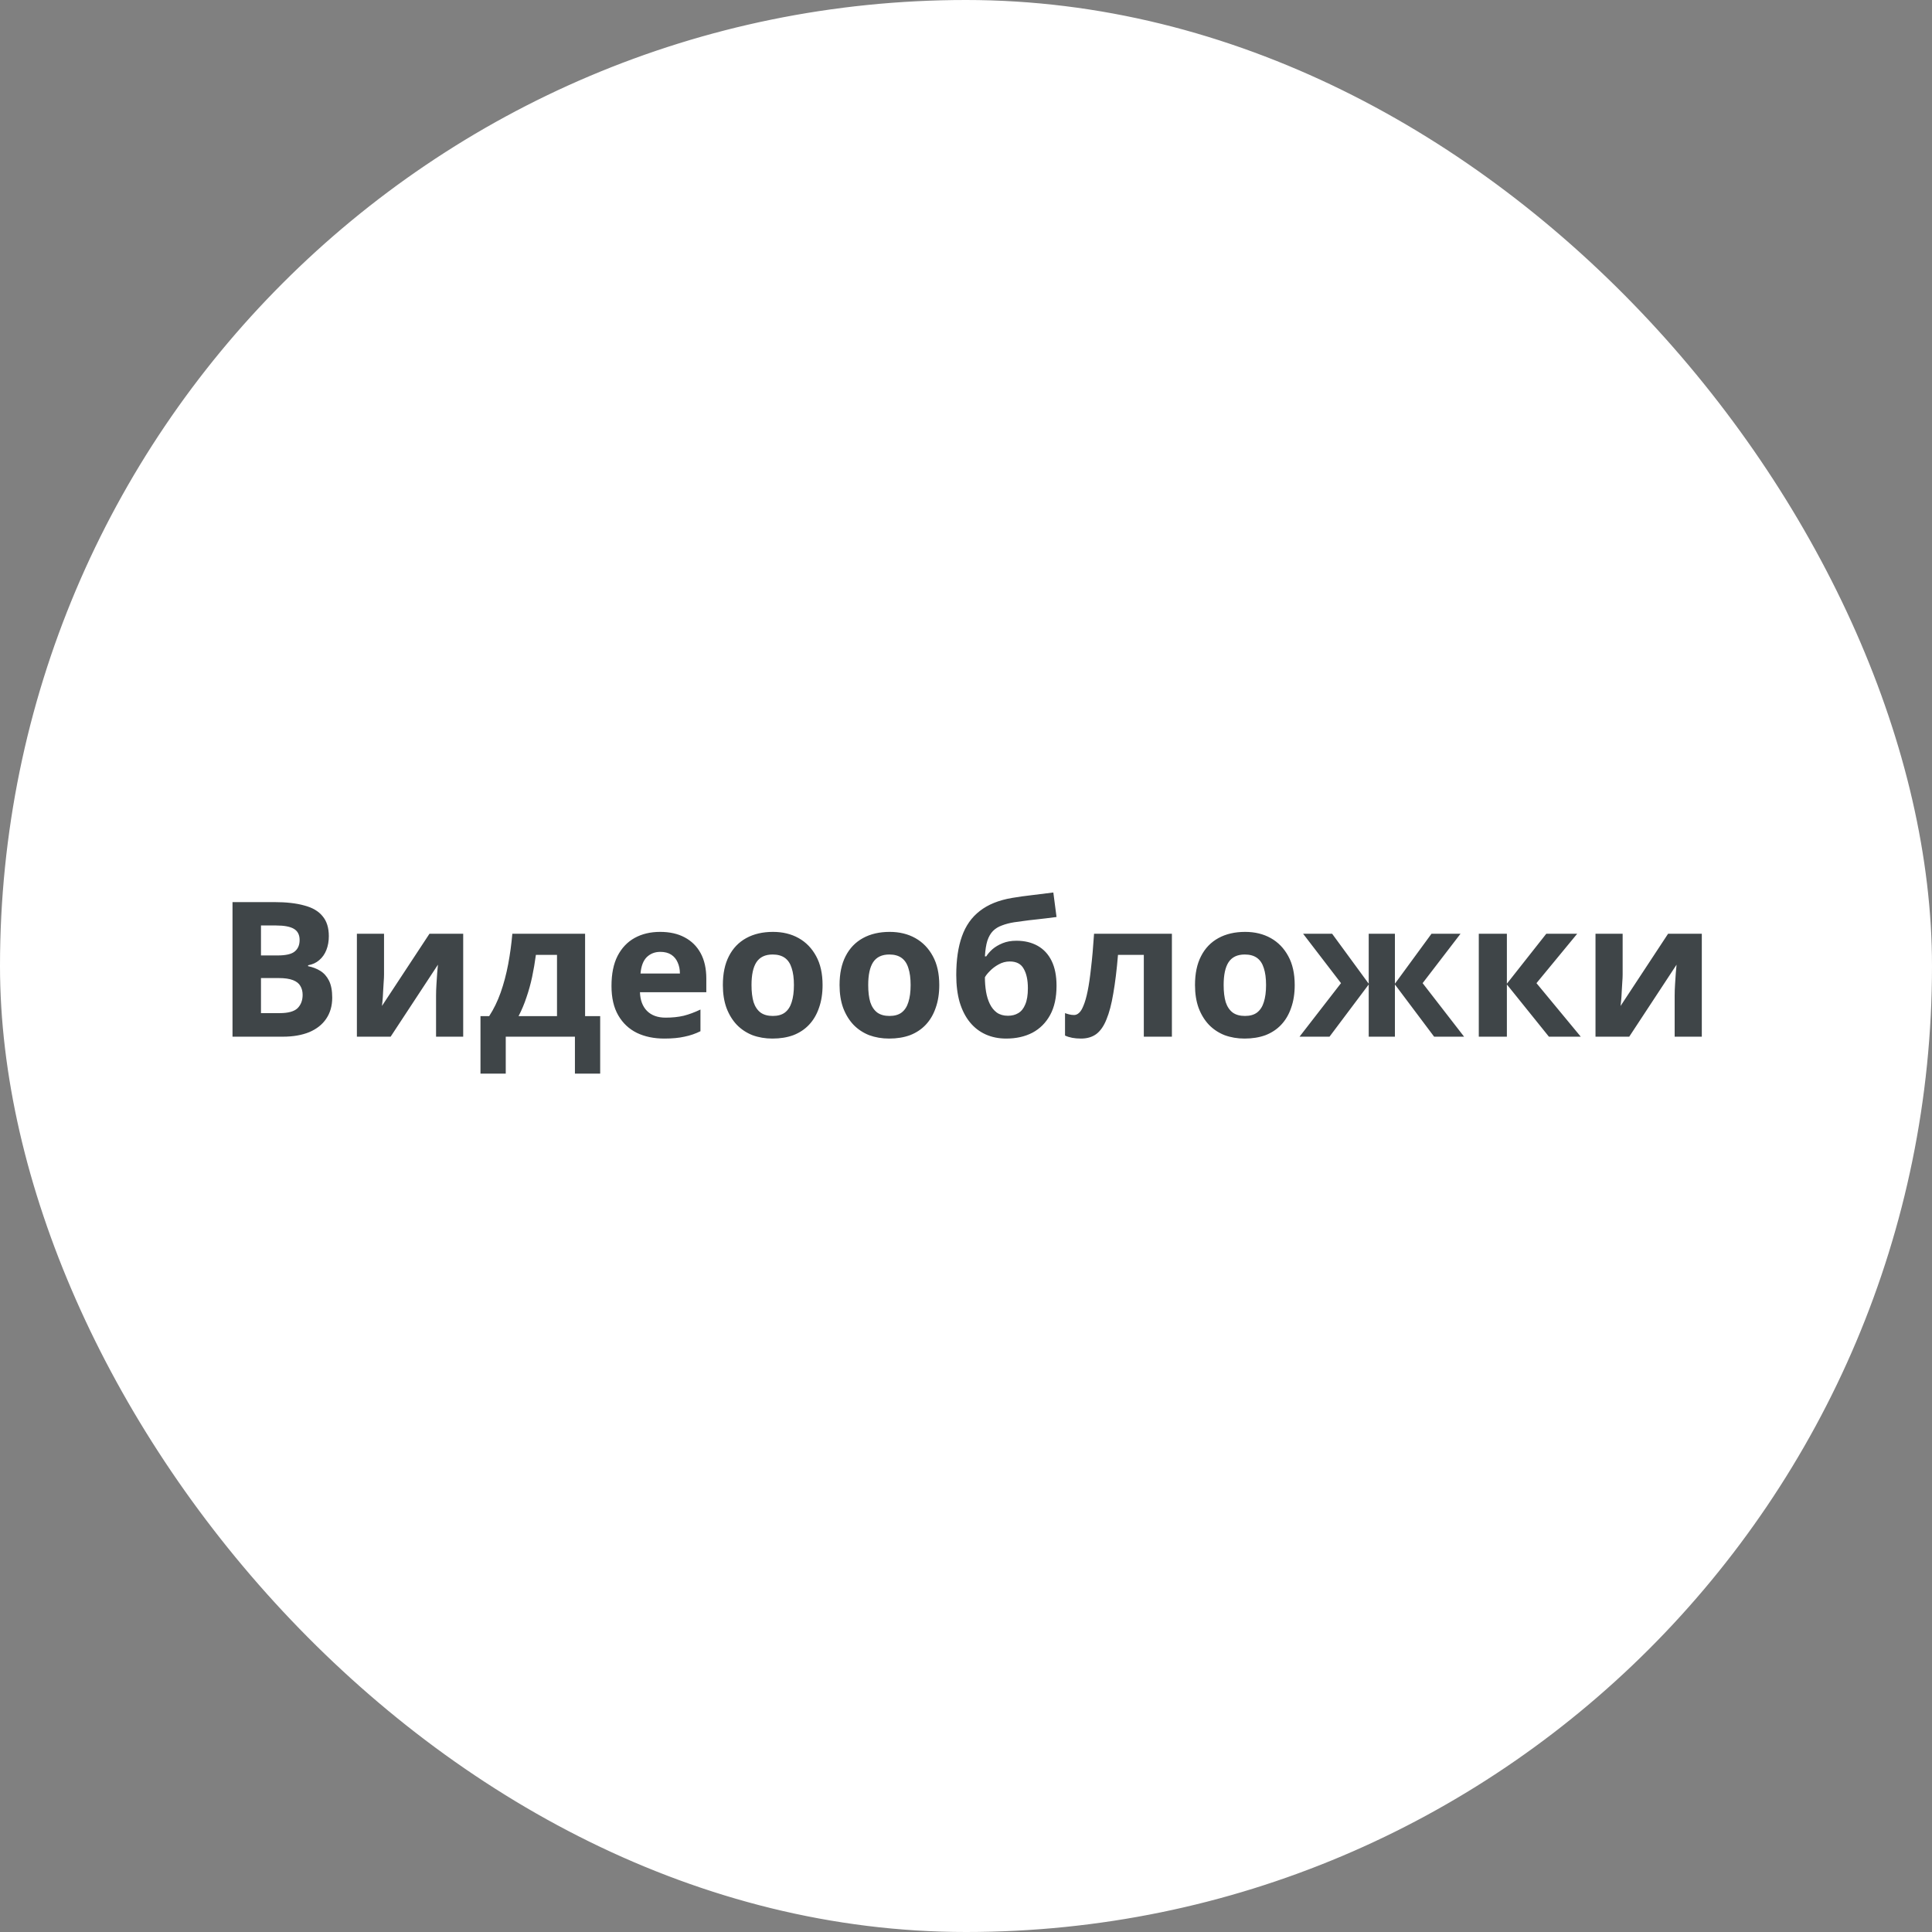
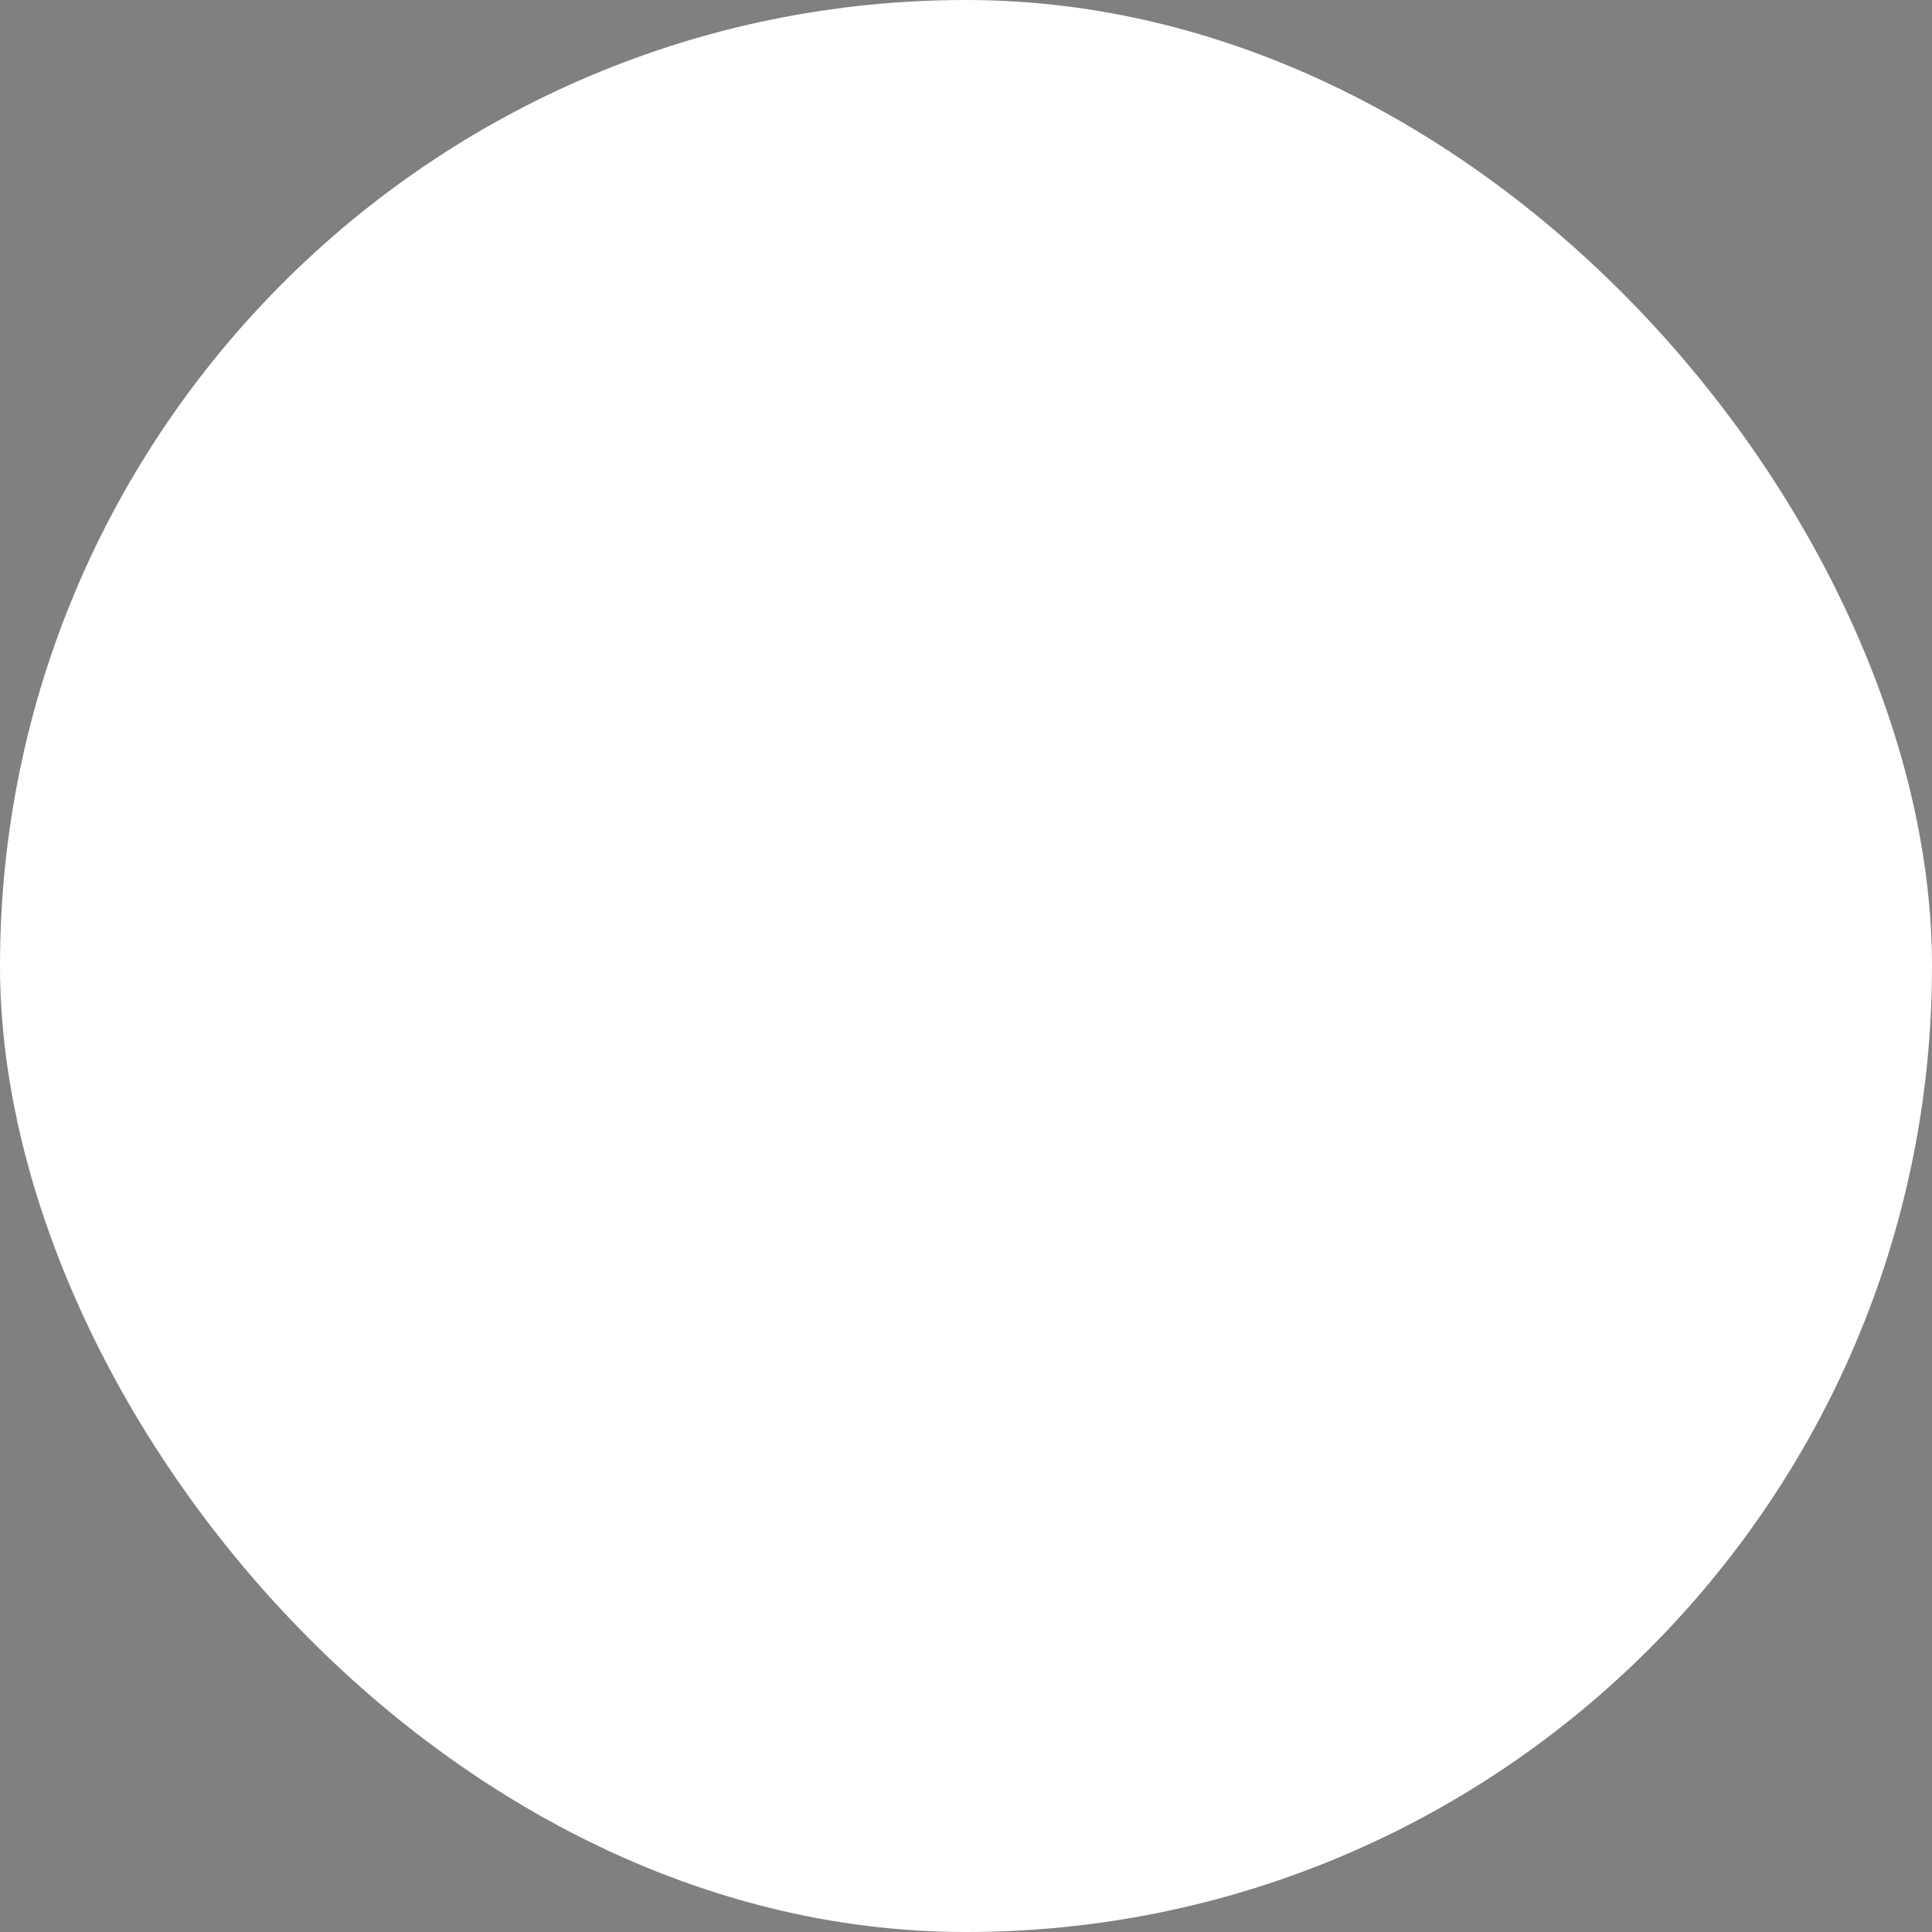
<svg xmlns="http://www.w3.org/2000/svg" width="164" height="164" viewBox="0 0 164 164" fill="none">
  <rect x="0" y="0" width="164" height="164" fill="#808080" stroke="none" />
  <rect x="0.5" y="0.5" width="163" height="163" rx="81.5" fill="white" />
  <rect x="0.5" y="0.5" width="163" height="163" rx="81.5" stroke="white" />
-   <path d="M23.289 76.576C24.302 76.576 25.15 76.672 25.833 76.864C26.526 77.045 27.044 77.349 27.385 77.776C27.737 78.192 27.913 78.757 27.913 79.472C27.913 79.899 27.843 80.288 27.705 80.64C27.566 80.992 27.363 81.28 27.097 81.504C26.841 81.728 26.526 81.872 26.153 81.936V82.016C26.537 82.091 26.884 82.224 27.193 82.416C27.502 82.608 27.747 82.885 27.929 83.248C28.11 83.611 28.201 84.091 28.201 84.688C28.201 85.381 28.03 85.979 27.689 86.48C27.358 86.971 26.878 87.349 26.249 87.616C25.619 87.872 24.873 88 24.009 88H19.737V76.576H23.289ZM23.561 81.104C24.265 81.104 24.75 80.992 25.017 80.768C25.294 80.544 25.433 80.219 25.433 79.792C25.433 79.355 25.273 79.04 24.953 78.848C24.633 78.656 24.126 78.56 23.433 78.56H22.153V81.104H23.561ZM22.153 83.024V86H23.737C24.462 86 24.969 85.861 25.257 85.584C25.545 85.296 25.689 84.917 25.689 84.448C25.689 84.16 25.625 83.909 25.497 83.696C25.38 83.483 25.172 83.317 24.873 83.2C24.574 83.083 24.169 83.024 23.657 83.024H22.153ZM32.599 82.72C32.599 82.901 32.588 83.125 32.567 83.392C32.556 83.659 32.54 83.931 32.519 84.208C32.508 84.485 32.492 84.731 32.471 84.944C32.45 85.157 32.434 85.307 32.423 85.392L36.455 79.264H39.319V88H37.015V84.512C37.015 84.224 37.026 83.909 37.047 83.568C37.068 83.216 37.09 82.891 37.111 82.592C37.143 82.283 37.164 82.048 37.175 81.888L33.159 88H30.295V79.264H32.599V82.72ZM49.666 79.264V86.256H50.947V91.136H48.803V88H42.931V91.136H40.786V86.256H41.523C41.907 85.669 42.232 85.003 42.498 84.256C42.765 83.499 42.978 82.693 43.139 81.84C43.298 80.987 43.416 80.128 43.49 79.264H49.666ZM45.49 81.056C45.405 81.696 45.298 82.32 45.17 82.928C45.042 83.525 44.883 84.101 44.691 84.656C44.509 85.211 44.285 85.744 44.019 86.256H47.282V81.056H45.49ZM56.035 79.104C56.846 79.104 57.539 79.259 58.115 79.568C58.702 79.877 59.156 80.325 59.475 80.912C59.795 81.499 59.956 82.219 59.956 83.072V84.224H54.324C54.345 84.896 54.542 85.424 54.916 85.808C55.3 86.192 55.828 86.384 56.499 86.384C57.065 86.384 57.577 86.331 58.035 86.224C58.494 86.107 58.969 85.931 59.459 85.696V87.536C59.033 87.749 58.58 87.904 58.099 88C57.63 88.107 57.059 88.16 56.388 88.16C55.513 88.16 54.739 88 54.068 87.68C53.395 87.349 52.867 86.853 52.483 86.192C52.099 85.531 51.907 84.699 51.907 83.696C51.907 82.672 52.078 81.824 52.419 81.152C52.772 80.469 53.257 79.957 53.876 79.616C54.494 79.275 55.214 79.104 56.035 79.104ZM56.051 80.8C55.593 80.8 55.209 80.949 54.9 81.248C54.601 81.547 54.425 82.011 54.371 82.64H57.715C57.715 82.288 57.651 81.973 57.523 81.696C57.406 81.419 57.225 81.2 56.98 81.04C56.734 80.88 56.425 80.8 56.051 80.8ZM69.825 83.616C69.825 84.341 69.723 84.987 69.521 85.552C69.329 86.117 69.046 86.597 68.673 86.992C68.31 87.376 67.867 87.669 67.345 87.872C66.822 88.064 66.23 88.16 65.569 88.16C64.961 88.16 64.395 88.064 63.873 87.872C63.361 87.669 62.918 87.376 62.545 86.992C62.171 86.597 61.878 86.117 61.665 85.552C61.462 84.987 61.361 84.341 61.361 83.616C61.361 82.645 61.531 81.829 61.873 81.168C62.214 80.496 62.705 79.984 63.345 79.632C63.985 79.28 64.742 79.104 65.617 79.104C66.438 79.104 67.163 79.28 67.793 79.632C68.422 79.984 68.918 80.496 69.281 81.168C69.643 81.829 69.825 82.645 69.825 83.616ZM63.793 83.616C63.793 84.192 63.851 84.677 63.969 85.072C64.097 85.456 64.294 85.749 64.561 85.952C64.827 86.144 65.174 86.24 65.601 86.24C66.027 86.24 66.369 86.144 66.625 85.952C66.891 85.749 67.083 85.456 67.201 85.072C67.329 84.677 67.393 84.192 67.393 83.616C67.393 83.04 67.329 82.56 67.201 82.176C67.083 81.792 66.891 81.504 66.625 81.312C66.358 81.12 66.011 81.024 65.585 81.024C64.955 81.024 64.497 81.243 64.209 81.68C63.931 82.107 63.793 82.752 63.793 83.616ZM79.731 83.616C79.731 84.341 79.629 84.987 79.427 85.552C79.235 86.117 78.952 86.597 78.579 86.992C78.216 87.376 77.773 87.669 77.251 87.872C76.728 88.064 76.136 88.16 75.475 88.16C74.867 88.16 74.302 88.064 73.779 87.872C73.267 87.669 72.824 87.376 72.451 86.992C72.078 86.597 71.784 86.117 71.571 85.552C71.368 84.987 71.267 84.341 71.267 83.616C71.267 82.645 71.438 81.829 71.779 81.168C72.12 80.496 72.611 79.984 73.251 79.632C73.891 79.28 74.648 79.104 75.523 79.104C76.344 79.104 77.07 79.28 77.699 79.632C78.328 79.984 78.824 80.496 79.187 81.168C79.549 81.829 79.731 82.645 79.731 83.616ZM73.699 83.616C73.699 84.192 73.757 84.677 73.875 85.072C74.003 85.456 74.2 85.749 74.467 85.952C74.734 86.144 75.08 86.24 75.507 86.24C75.933 86.24 76.275 86.144 76.531 85.952C76.797 85.749 76.99 85.456 77.107 85.072C77.235 84.677 77.299 84.192 77.299 83.616C77.299 83.04 77.235 82.56 77.107 82.176C76.99 81.792 76.797 81.504 76.531 81.312C76.264 81.12 75.918 81.024 75.491 81.024C74.862 81.024 74.403 81.243 74.115 81.68C73.838 82.107 73.699 82.752 73.699 83.616ZM81.173 82.768C81.173 81.477 81.333 80.384 81.653 79.488C81.973 78.581 82.48 77.861 83.173 77.328C83.867 76.784 84.773 76.416 85.893 76.224C86.459 76.128 87.029 76.048 87.605 75.984C88.192 75.909 88.794 75.835 89.413 75.76L89.685 77.84C89.418 77.872 89.125 77.909 88.805 77.952C88.485 77.984 88.16 78.021 87.829 78.064C87.509 78.096 87.2 78.133 86.901 78.176C86.603 78.219 86.331 78.256 86.085 78.288C85.691 78.352 85.344 78.443 85.045 78.56C84.746 78.667 84.496 78.821 84.293 79.024C84.091 79.227 83.93 79.504 83.813 79.856C83.707 80.197 83.637 80.64 83.605 81.184H83.717C83.845 80.981 84.021 80.779 84.245 80.576C84.48 80.373 84.768 80.203 85.109 80.064C85.451 79.925 85.84 79.856 86.277 79.856C86.971 79.856 87.573 80 88.085 80.288C88.597 80.576 88.992 81.003 89.269 81.568C89.546 82.133 89.685 82.837 89.685 83.68C89.685 84.672 89.504 85.499 89.141 86.16C88.778 86.821 88.277 87.323 87.637 87.664C86.997 87.995 86.256 88.16 85.413 88.16C84.773 88.16 84.192 88.043 83.669 87.808C83.147 87.573 82.698 87.227 82.325 86.768C81.952 86.309 81.664 85.744 81.461 85.072C81.269 84.4 81.173 83.632 81.173 82.768ZM85.557 86.224C85.898 86.224 86.192 86.149 86.437 86C86.693 85.851 86.891 85.605 87.029 85.264C87.178 84.923 87.253 84.464 87.253 83.888C87.253 83.195 87.136 82.645 86.901 82.24C86.677 81.824 86.282 81.616 85.717 81.616C85.376 81.616 85.056 81.701 84.757 81.872C84.469 82.032 84.224 82.219 84.021 82.432C83.819 82.635 83.68 82.811 83.605 82.96C83.605 83.376 83.637 83.781 83.701 84.176C83.765 84.56 83.872 84.907 84.021 85.216C84.171 85.525 84.368 85.771 84.613 85.952C84.869 86.133 85.184 86.224 85.557 86.224ZM99.478 88H97.094V81.056H94.902C94.796 82.336 94.662 83.429 94.502 84.336C94.353 85.232 94.161 85.963 93.926 86.528C93.702 87.093 93.414 87.509 93.062 87.776C92.71 88.032 92.278 88.16 91.766 88.16C91.489 88.16 91.238 88.139 91.014 88.096C90.79 88.053 90.588 87.989 90.406 87.904V86C90.524 86.043 90.646 86.08 90.774 86.112C90.902 86.144 91.036 86.16 91.174 86.16C91.324 86.16 91.462 86.101 91.59 85.984C91.729 85.867 91.857 85.659 91.974 85.36C92.102 85.061 92.22 84.651 92.326 84.128C92.433 83.605 92.529 82.949 92.614 82.16C92.71 81.36 92.796 80.395 92.87 79.264H99.478V88ZM109.903 83.616C109.903 84.341 109.801 84.987 109.599 85.552C109.407 86.117 109.124 86.597 108.751 86.992C108.388 87.376 107.945 87.669 107.423 87.872C106.9 88.064 106.308 88.16 105.647 88.16C105.039 88.16 104.473 88.064 103.951 87.872C103.439 87.669 102.996 87.376 102.623 86.992C102.249 86.597 101.956 86.117 101.743 85.552C101.54 84.987 101.439 84.341 101.439 83.616C101.439 82.645 101.609 81.829 101.951 81.168C102.292 80.496 102.783 79.984 103.423 79.632C104.063 79.28 104.82 79.104 105.695 79.104C106.516 79.104 107.241 79.28 107.871 79.632C108.5 79.984 108.996 80.496 109.359 81.168C109.721 81.829 109.903 82.645 109.903 83.616ZM103.871 83.616C103.871 84.192 103.929 84.677 104.047 85.072C104.175 85.456 104.372 85.749 104.639 85.952C104.905 86.144 105.252 86.24 105.679 86.24C106.105 86.24 106.447 86.144 106.703 85.952C106.969 85.749 107.161 85.456 107.279 85.072C107.407 84.677 107.471 84.192 107.471 83.616C107.471 83.04 107.407 82.56 107.279 82.176C107.161 81.792 106.969 81.504 106.703 81.312C106.436 81.12 106.089 81.024 105.663 81.024C105.033 81.024 104.575 81.243 104.287 81.68C104.009 82.107 103.871 82.752 103.871 83.616ZM123.977 79.264L120.761 83.456L124.281 88H121.737L118.409 83.568V88H116.185V83.568L112.857 88H110.312L113.833 83.456L110.617 79.264H113.081L116.185 83.504V79.264H118.409V83.504L121.513 79.264H123.977ZM131.257 79.264H133.881L130.425 83.456L134.185 88H131.481L127.913 83.568V88H125.529V79.264H127.913V83.504L131.257 79.264ZM137.74 82.72C137.74 82.901 137.729 83.125 137.708 83.392C137.697 83.659 137.681 83.931 137.66 84.208C137.649 84.485 137.633 84.731 137.612 84.944C137.59 85.157 137.574 85.307 137.564 85.392L141.596 79.264H144.46V88H142.156V84.512C142.156 84.224 142.166 83.909 142.188 83.568C142.209 83.216 142.23 82.891 142.252 82.592C142.284 82.283 142.305 82.048 142.316 81.888L138.299 88H135.436V79.264H137.74V82.72Z" fill="#3F4548" />
</svg>